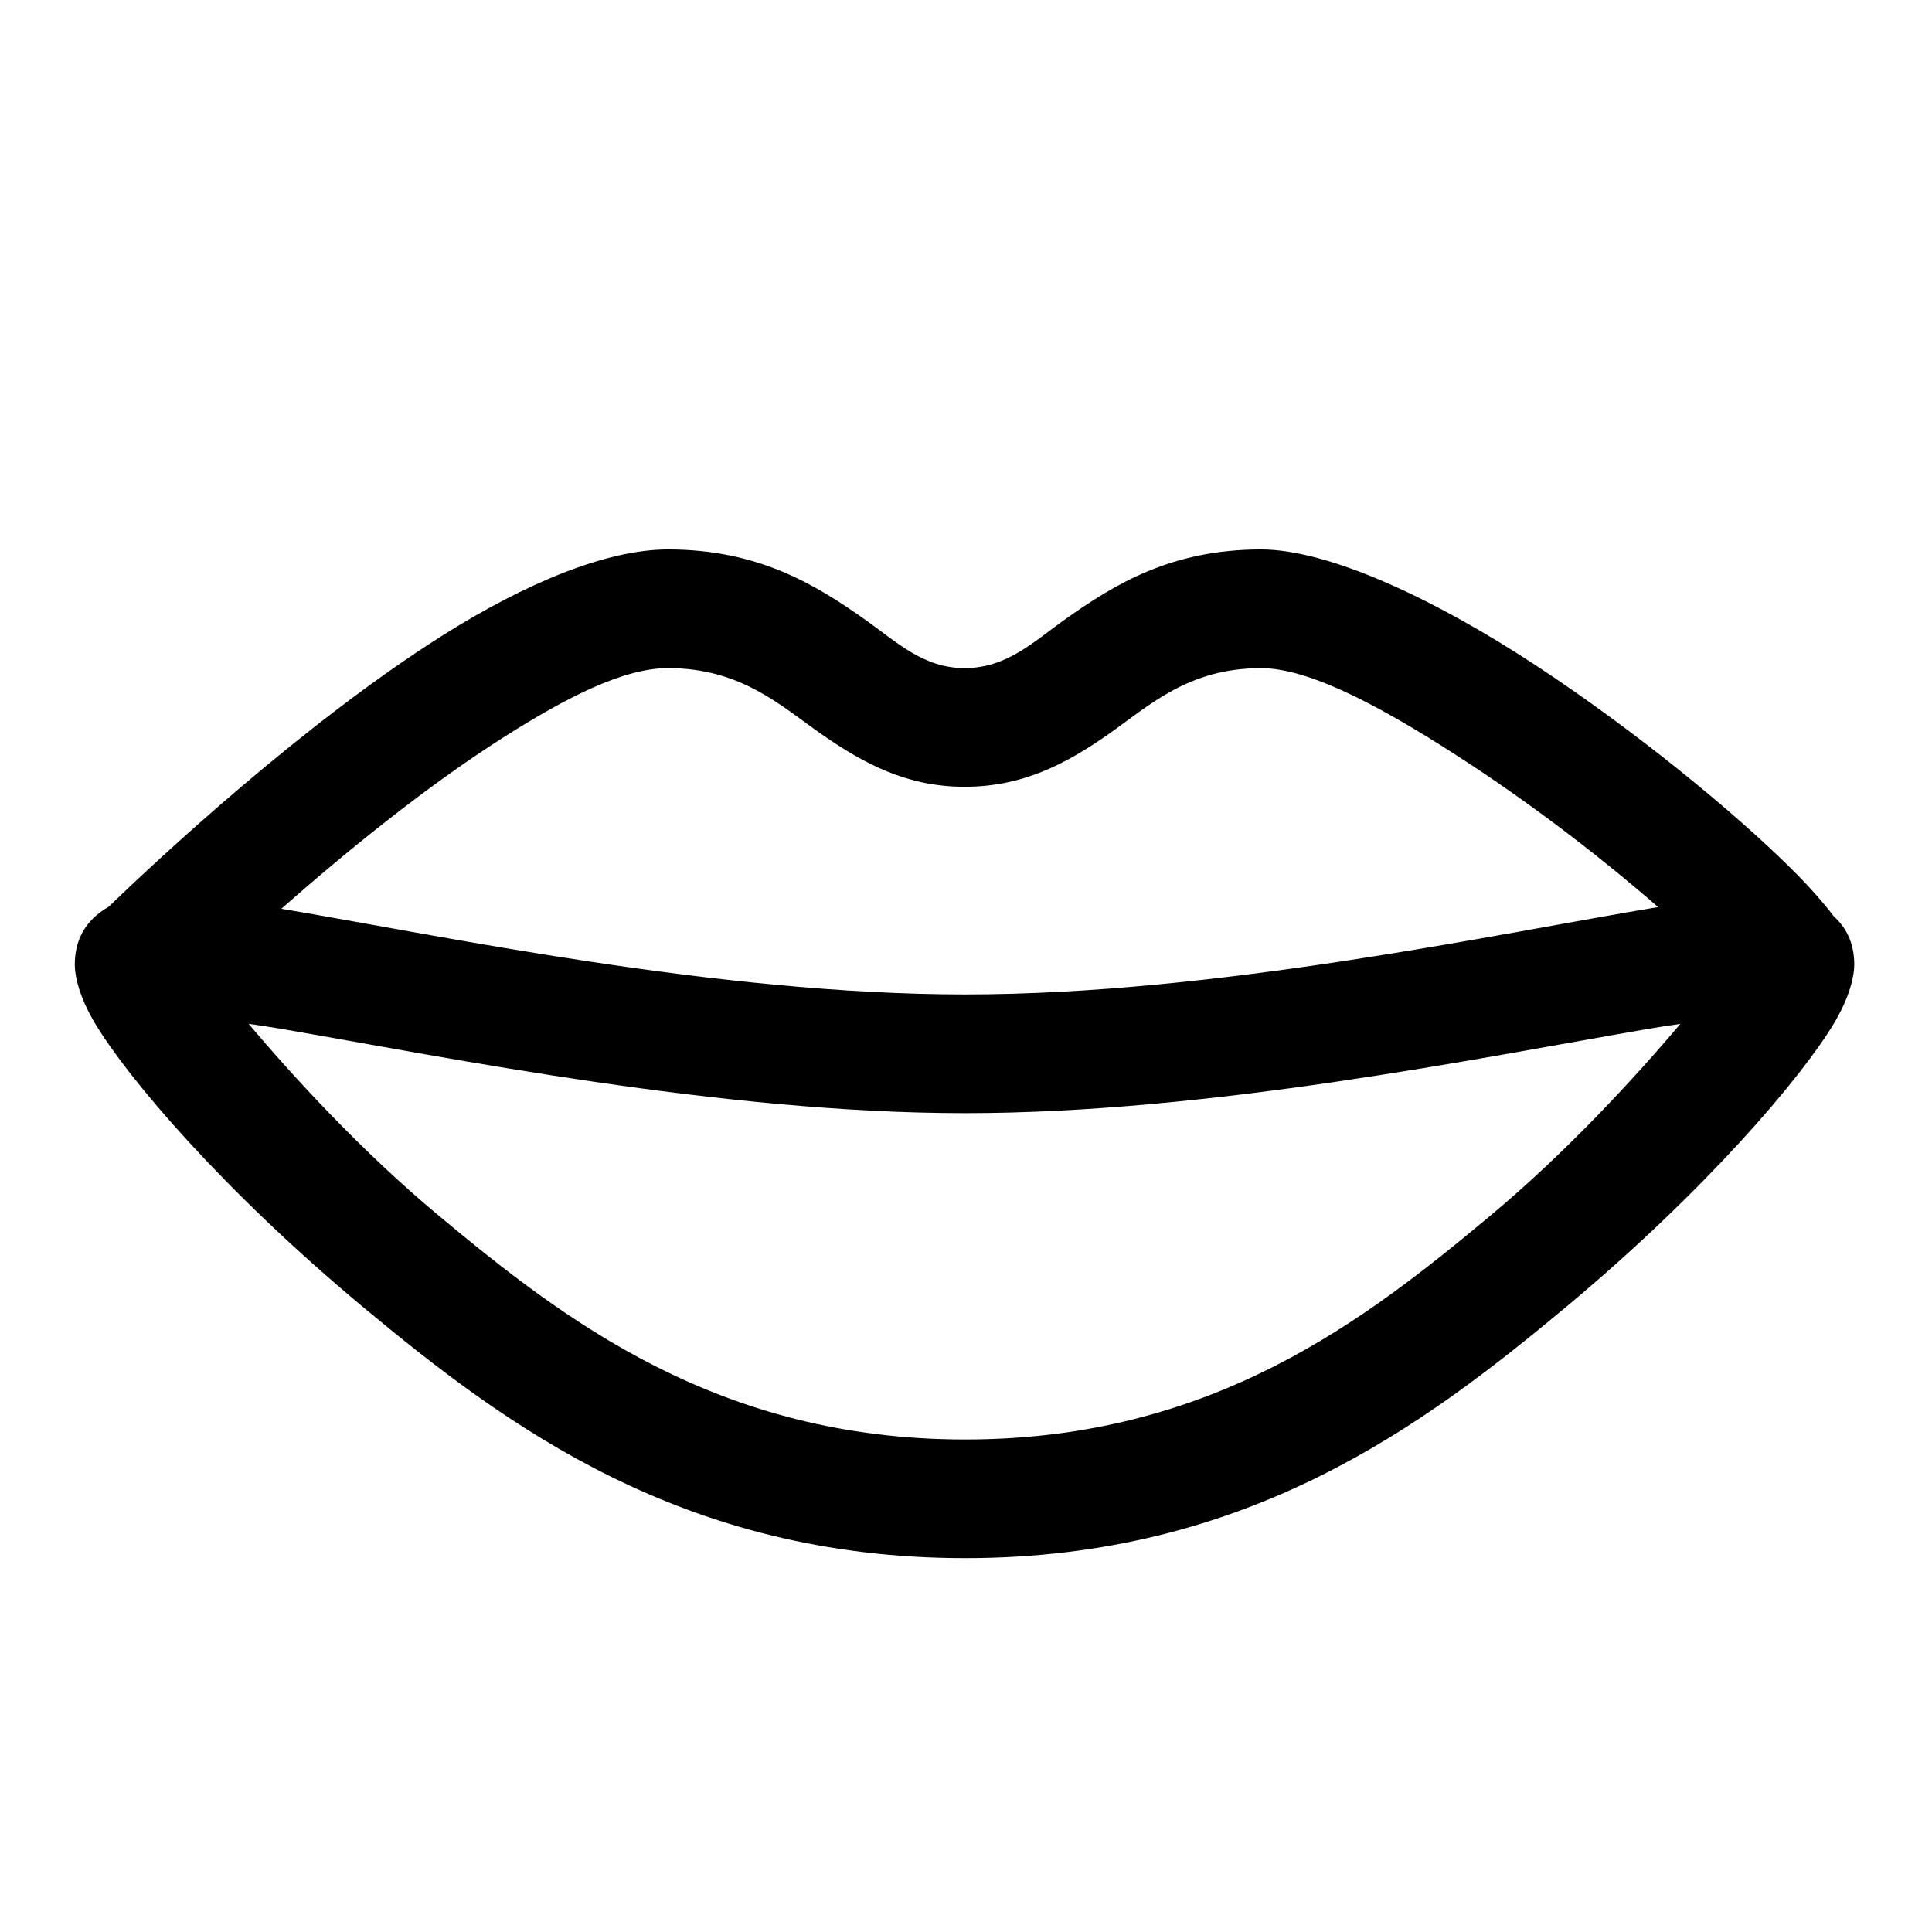
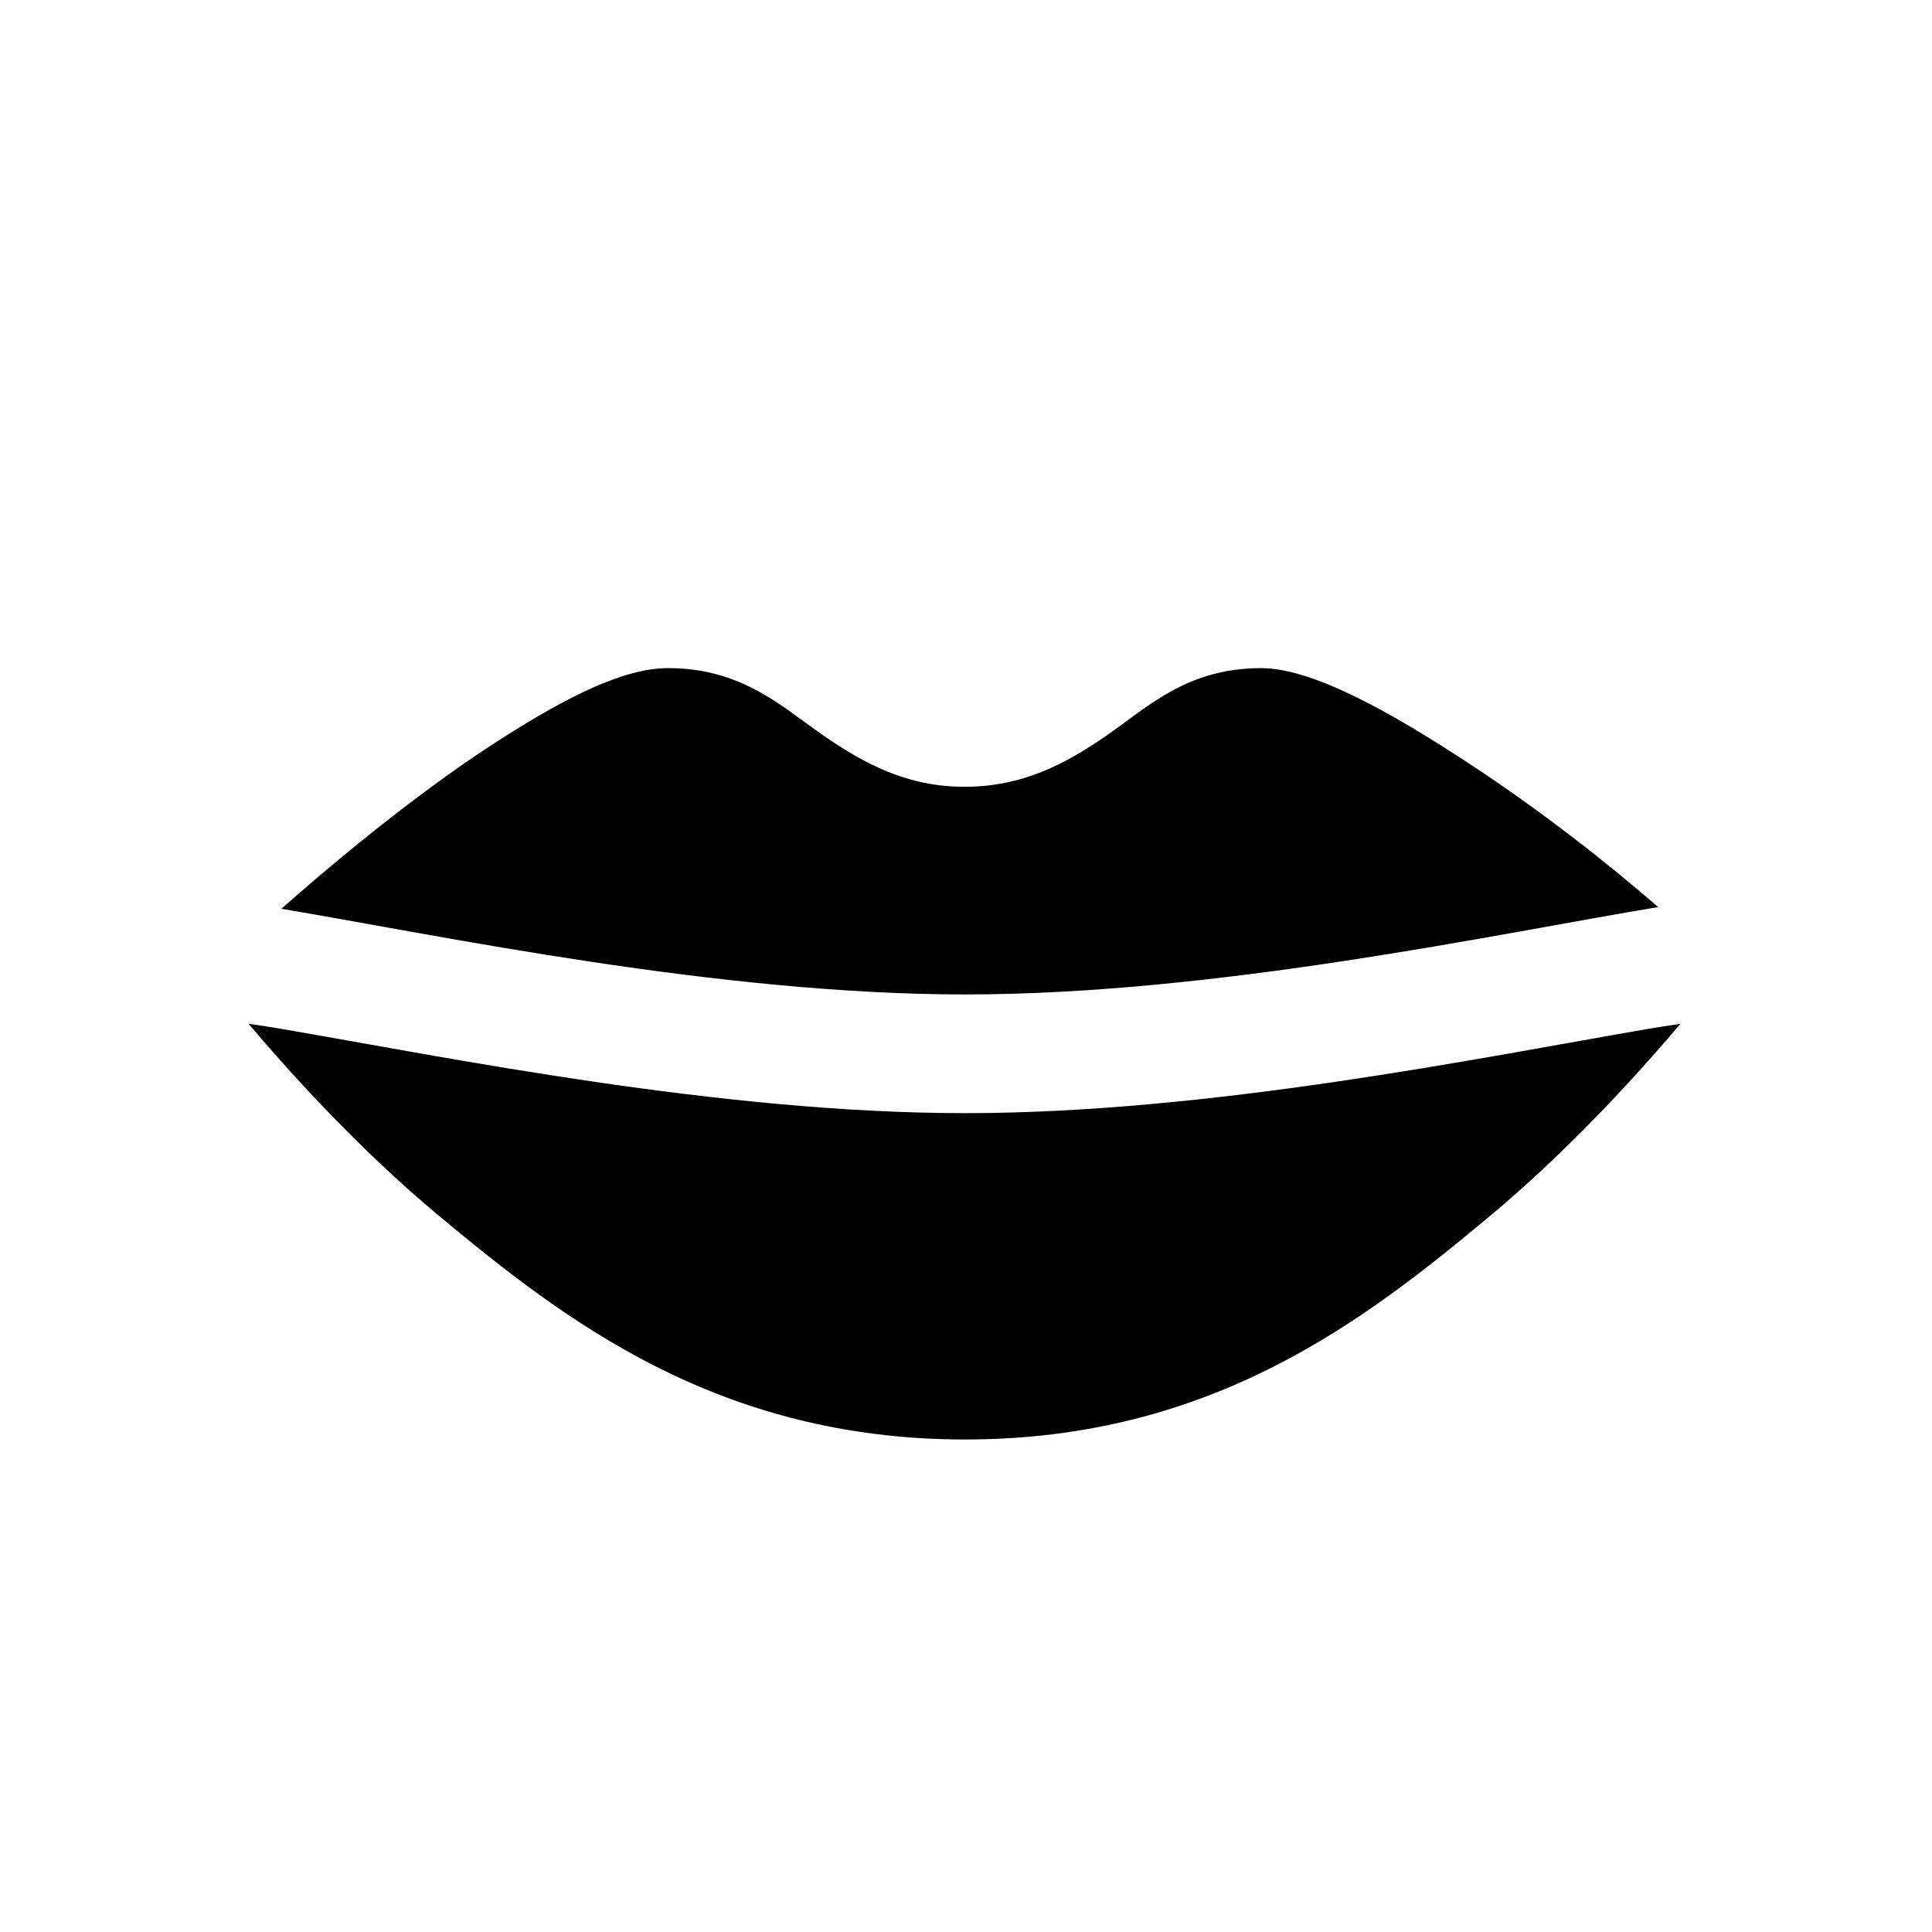
<svg xmlns="http://www.w3.org/2000/svg" fill="#000000" width="800px" height="800px" version="1.1" viewBox="144 144 512 512">
-   <path d="m172.78 384.31c-6.402 3.672-8.961 9.074-8.961 15.367 0 2.949 1.172 8.523 5.371 15.531 8.703 14.527 33.973 44.328 71.027 75.176 37.742 31.418 84.793 66.535 159.54 66.535 74.762 0 121.57-35.125 159.25-66.547 36.973-30.84 62.277-60.629 71-75.152 4.211-7.016 5.391-12.594 5.391-15.547 0-4.984-1.605-9.41-5.445-12.855-2.691-3.562-6.504-7.902-11.332-12.688-15.125-14.992-41.18-36.418-67.504-53.73-27.25-17.922-55.188-30.793-72.914-30.793-23.754 0-38.734 9.129-52.094 18.637-8.355 5.945-15.355 12.812-26.5 12.812-10.938 0-17.926-6.894-26.332-12.84-13.422-9.488-28.543-18.609-52.262-18.609-16.375 0-37.969 9.047-59.754 22.809-37.059 23.414-75.734 59.598-88.484 71.891zm37.09 31.004c2.934 0.414 5.953 0.875 8.945 1.391 44.316 7.613 116.2 22.289 180.95 22.289 64.758 0 136.52-14.68 180.75-22.289 2.945-0.504 5.914-0.965 8.805-1.371-11.938 14.098-29.973 33.824-50.441 50.895-33.008 27.531-73.613 59.25-139.11 59.25-65.508 0-106.34-31.723-139.42-59.258-20.512-17.074-38.547-36.809-50.473-50.902zm373.55-30.922c-13.766-12.035-31.617-25.895-49.582-37.711-21.086-13.867-41.918-25.621-55.633-25.621-19.441 0-29.816 10.078-40.508 17.543-11.262 7.867-22.723 13.902-38.086 13.902-15.098 0-26.523-6.012-37.832-13.891-10.738-7.477-21.297-17.559-40.762-17.559-11.918 0-27.102 7.93-42.957 17.945-21.219 13.406-42.984 31.273-59.496 45.832 42.98 7.238 115.79 22.703 181.2 22.703 66.793 0 141.17-16.125 183.66-23.152z" fill-rule="evenodd" />
+   <path d="m172.78 384.31zm37.09 31.004c2.934 0.414 5.953 0.875 8.945 1.391 44.316 7.613 116.2 22.289 180.95 22.289 64.758 0 136.52-14.68 180.75-22.289 2.945-0.504 5.914-0.965 8.805-1.371-11.938 14.098-29.973 33.824-50.441 50.895-33.008 27.531-73.613 59.25-139.11 59.25-65.508 0-106.34-31.723-139.42-59.258-20.512-17.074-38.547-36.809-50.473-50.902zm373.55-30.922c-13.766-12.035-31.617-25.895-49.582-37.711-21.086-13.867-41.918-25.621-55.633-25.621-19.441 0-29.816 10.078-40.508 17.543-11.262 7.867-22.723 13.902-38.086 13.902-15.098 0-26.523-6.012-37.832-13.891-10.738-7.477-21.297-17.559-40.762-17.559-11.918 0-27.102 7.93-42.957 17.945-21.219 13.406-42.984 31.273-59.496 45.832 42.98 7.238 115.79 22.703 181.2 22.703 66.793 0 141.17-16.125 183.66-23.152z" fill-rule="evenodd" />
</svg>